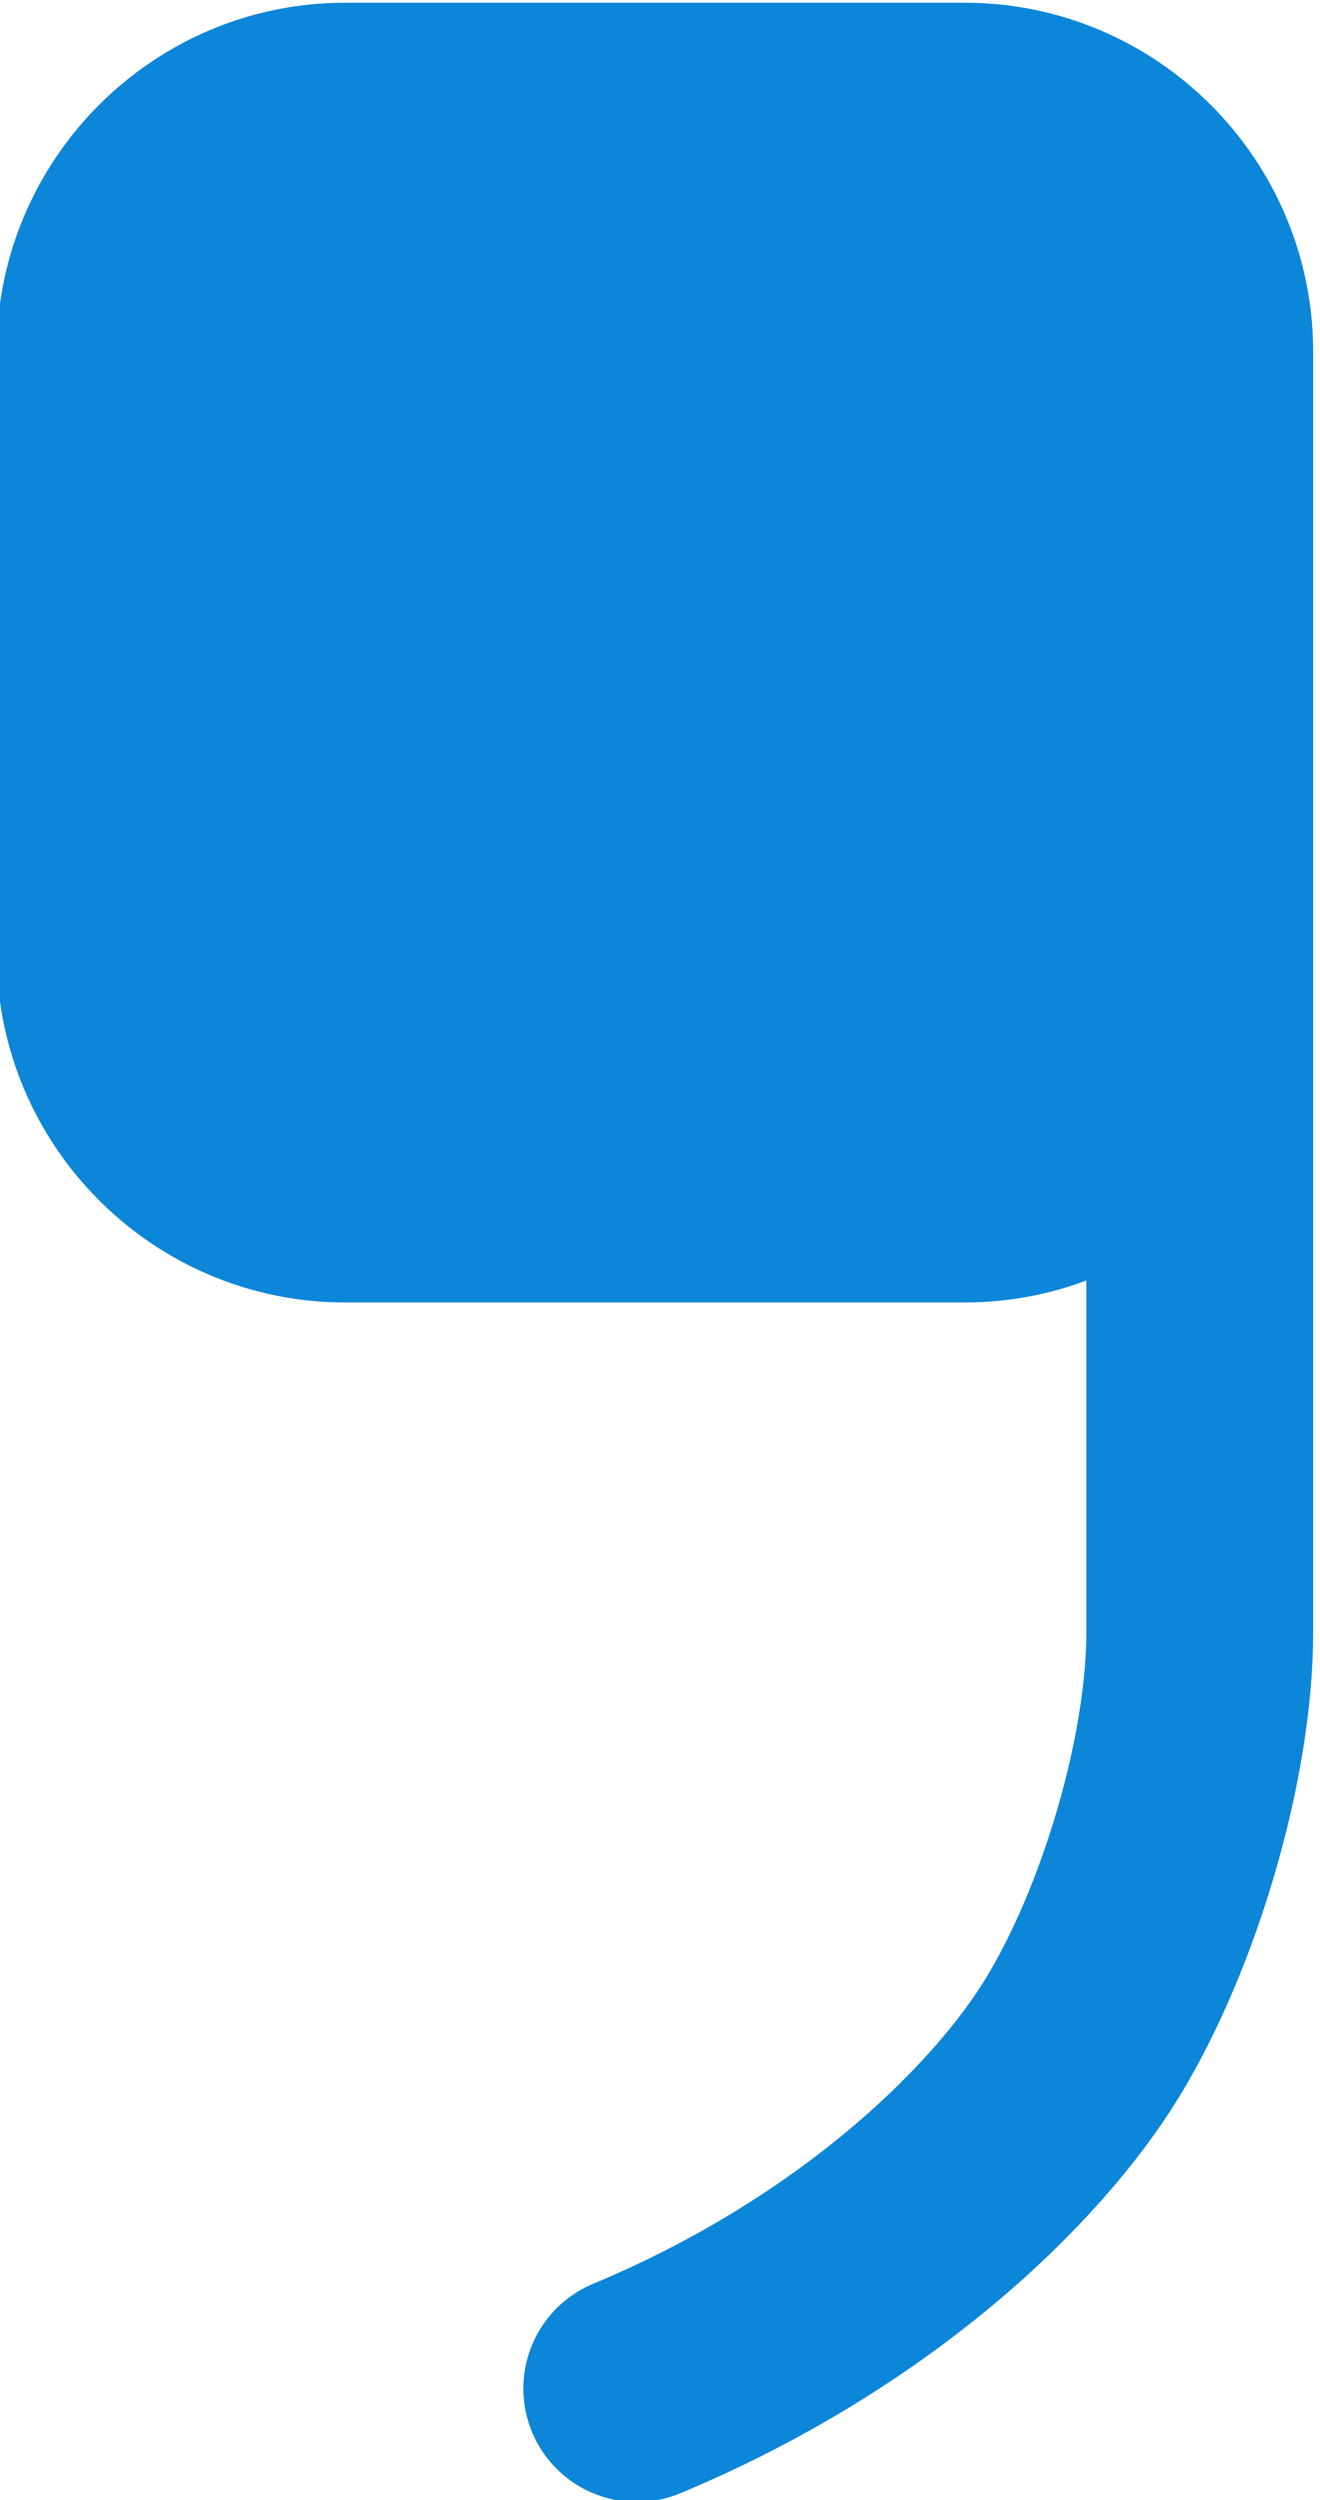
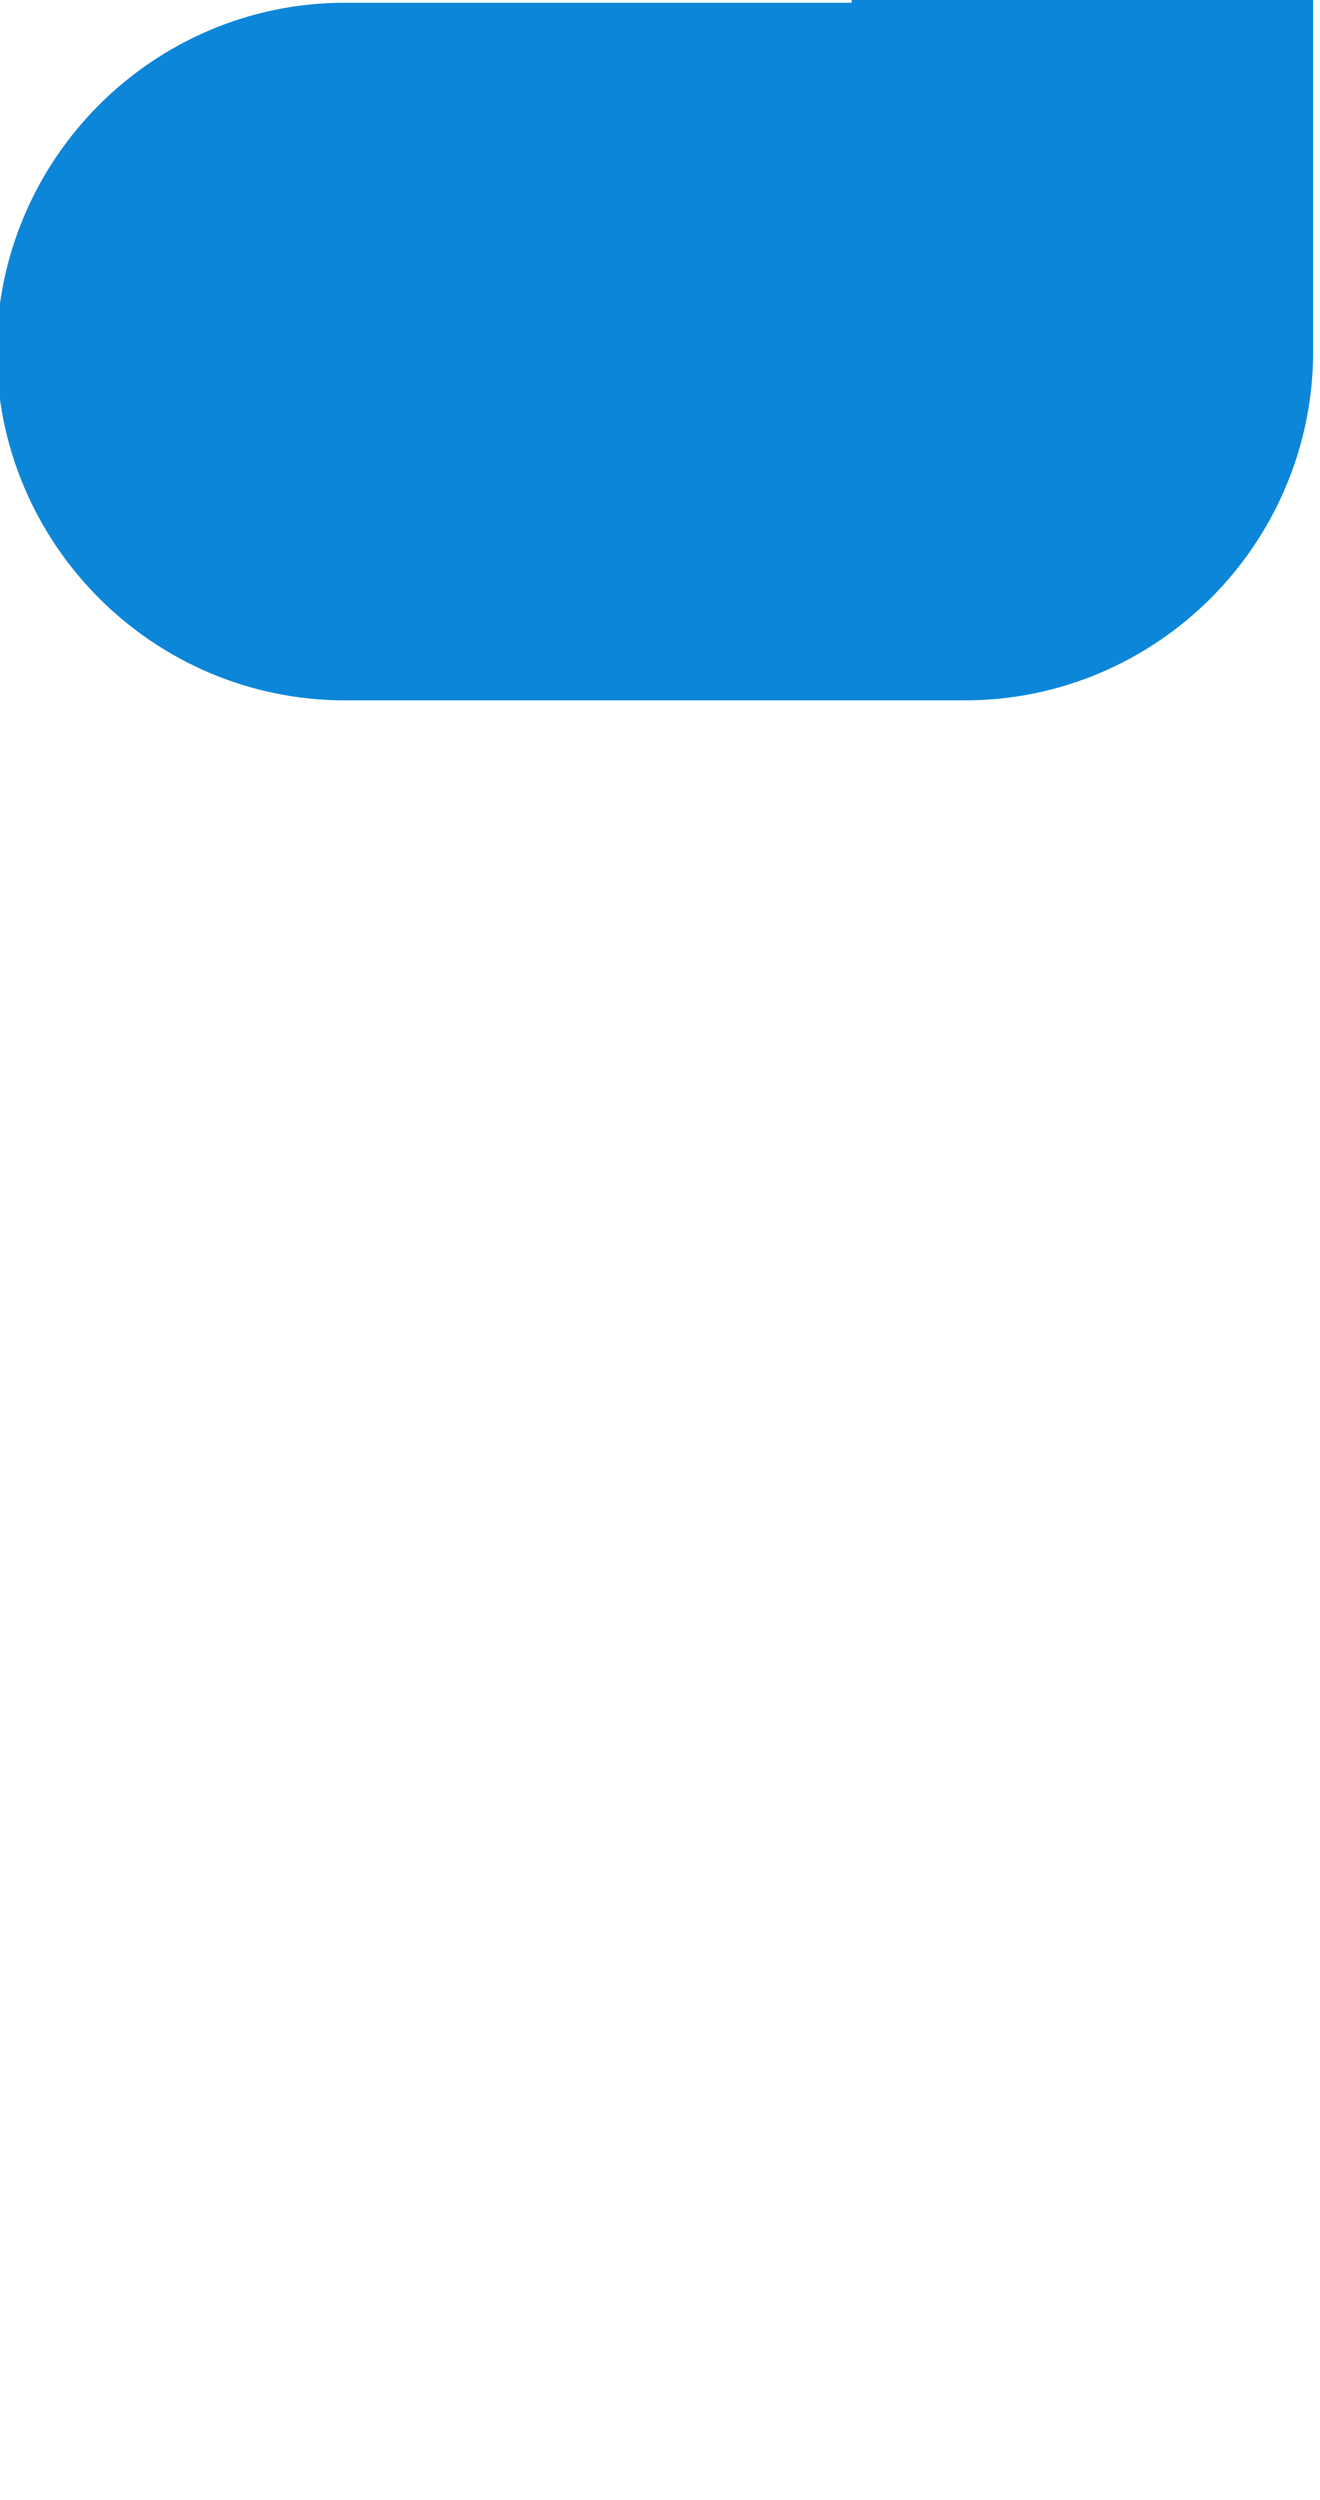
<svg xmlns="http://www.w3.org/2000/svg" xml:space="preserve" width="8.213mm" height="15.55mm" version="1.1" style="shape-rendering:geometricPrecision; text-rendering:geometricPrecision; image-rendering:optimizeQuality; fill-rule:evenodd; clip-rule:evenodd" viewBox="0 0 821.28 1555">
  <defs>
    <style type="text/css">
   
    .str1 {stroke:#0C86D9;stroke-width:141.11;stroke-linecap:round;stroke-linejoin:round;stroke-miterlimit:22.926}
    .str0 {stroke:#0C86D9;stroke-width:141.11;stroke-linecap:round;stroke-linejoin:round;stroke-miterlimit:22.926}
    .fil0 {fill:none}
    .fil1 {fill:#0C86D9}
   
  </style>
  </defs>
  <g id="Layer_x0020_1">
    <g id="_2958343594336">
-       <path class="fil0 str0" d="M746.47 569.09c0,275.79 0,368.42 0,446.32 0,77.89 -31.45,184.18 -73.28,252.39 -41.06,66.95 -135.33,158.63 -277.02,217.75" />
-       <path class="fil1 str1" d="M600.42 72.26l-385.89 0c-80.33,0 -146.05,65.88 -146.05,146.39l0 374.48c0,80.51 65.72,146.39 146.05,146.39l385.89 0c80.33,0 146.05,-65.88 146.05,-146.39l0 -374.48c0,-80.51 -65.72,-146.39 -146.05,-146.39z" />
+       <path class="fil1 str1" d="M600.42 72.26l-385.89 0c-80.33,0 -146.05,65.88 -146.05,146.39c0,80.51 65.72,146.39 146.05,146.39l385.89 0c80.33,0 146.05,-65.88 146.05,-146.39l0 -374.48c0,-80.51 -65.72,-146.39 -146.05,-146.39z" />
    </g>
  </g>
</svg>